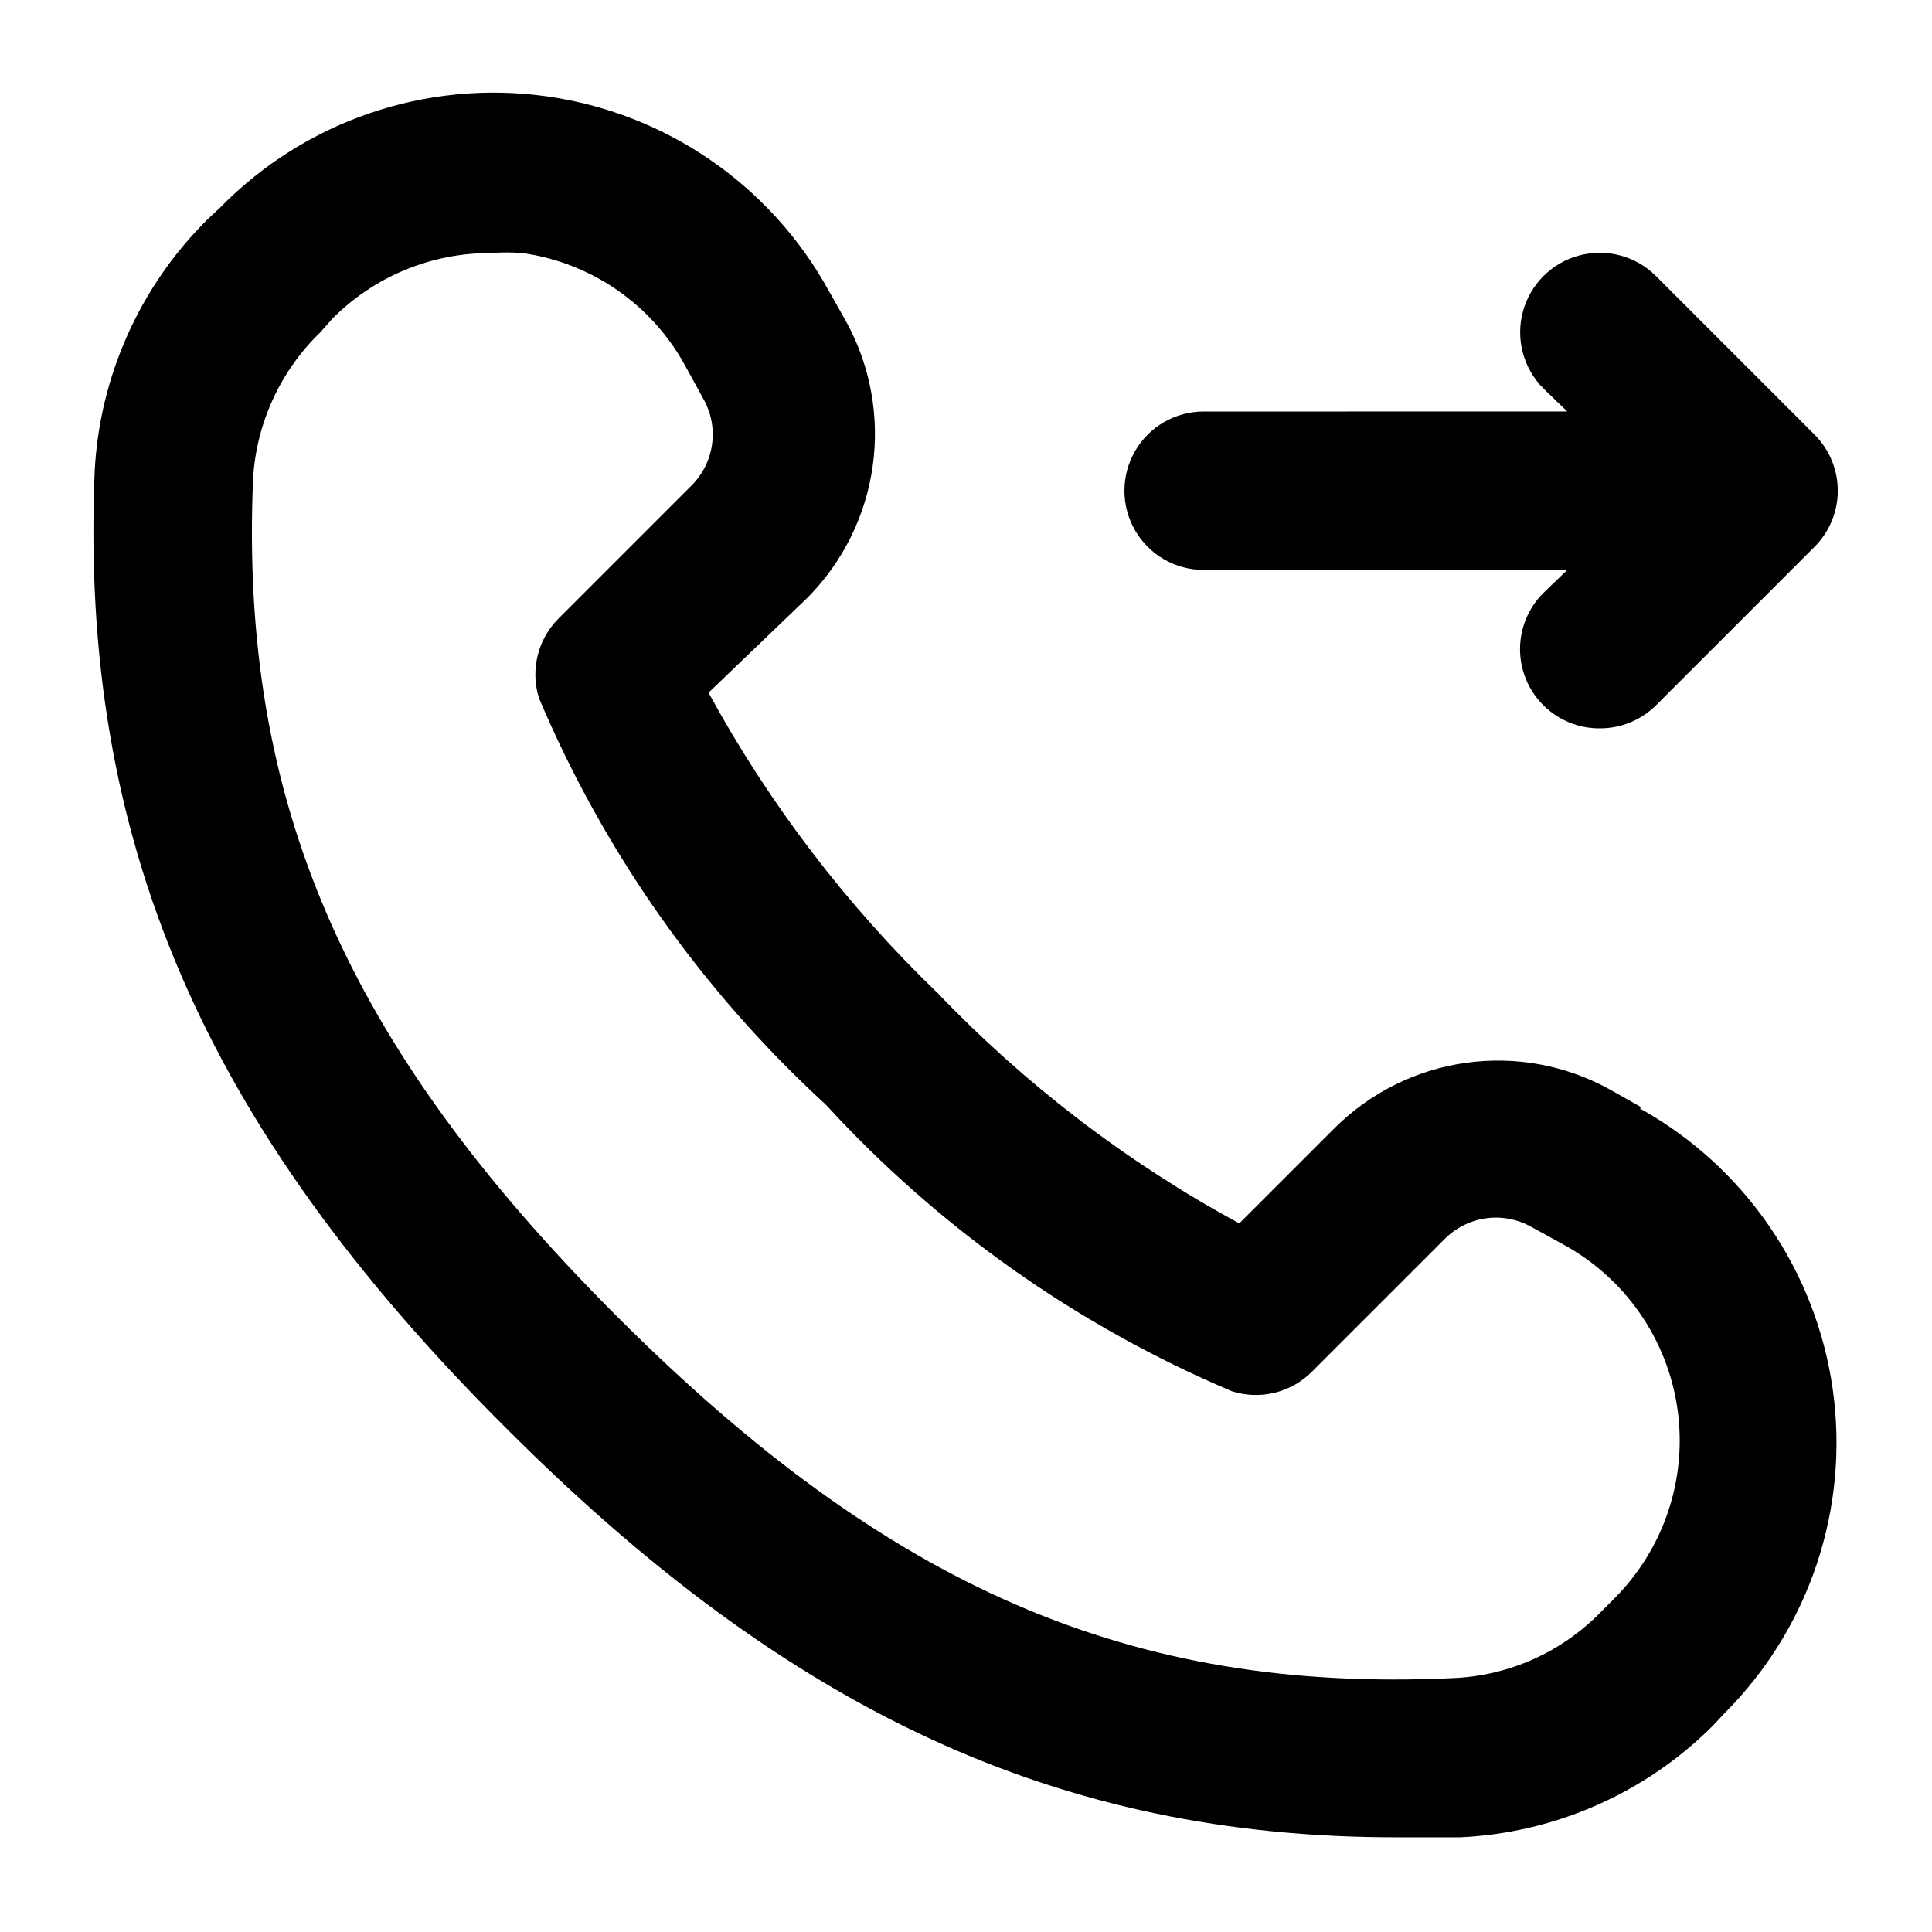
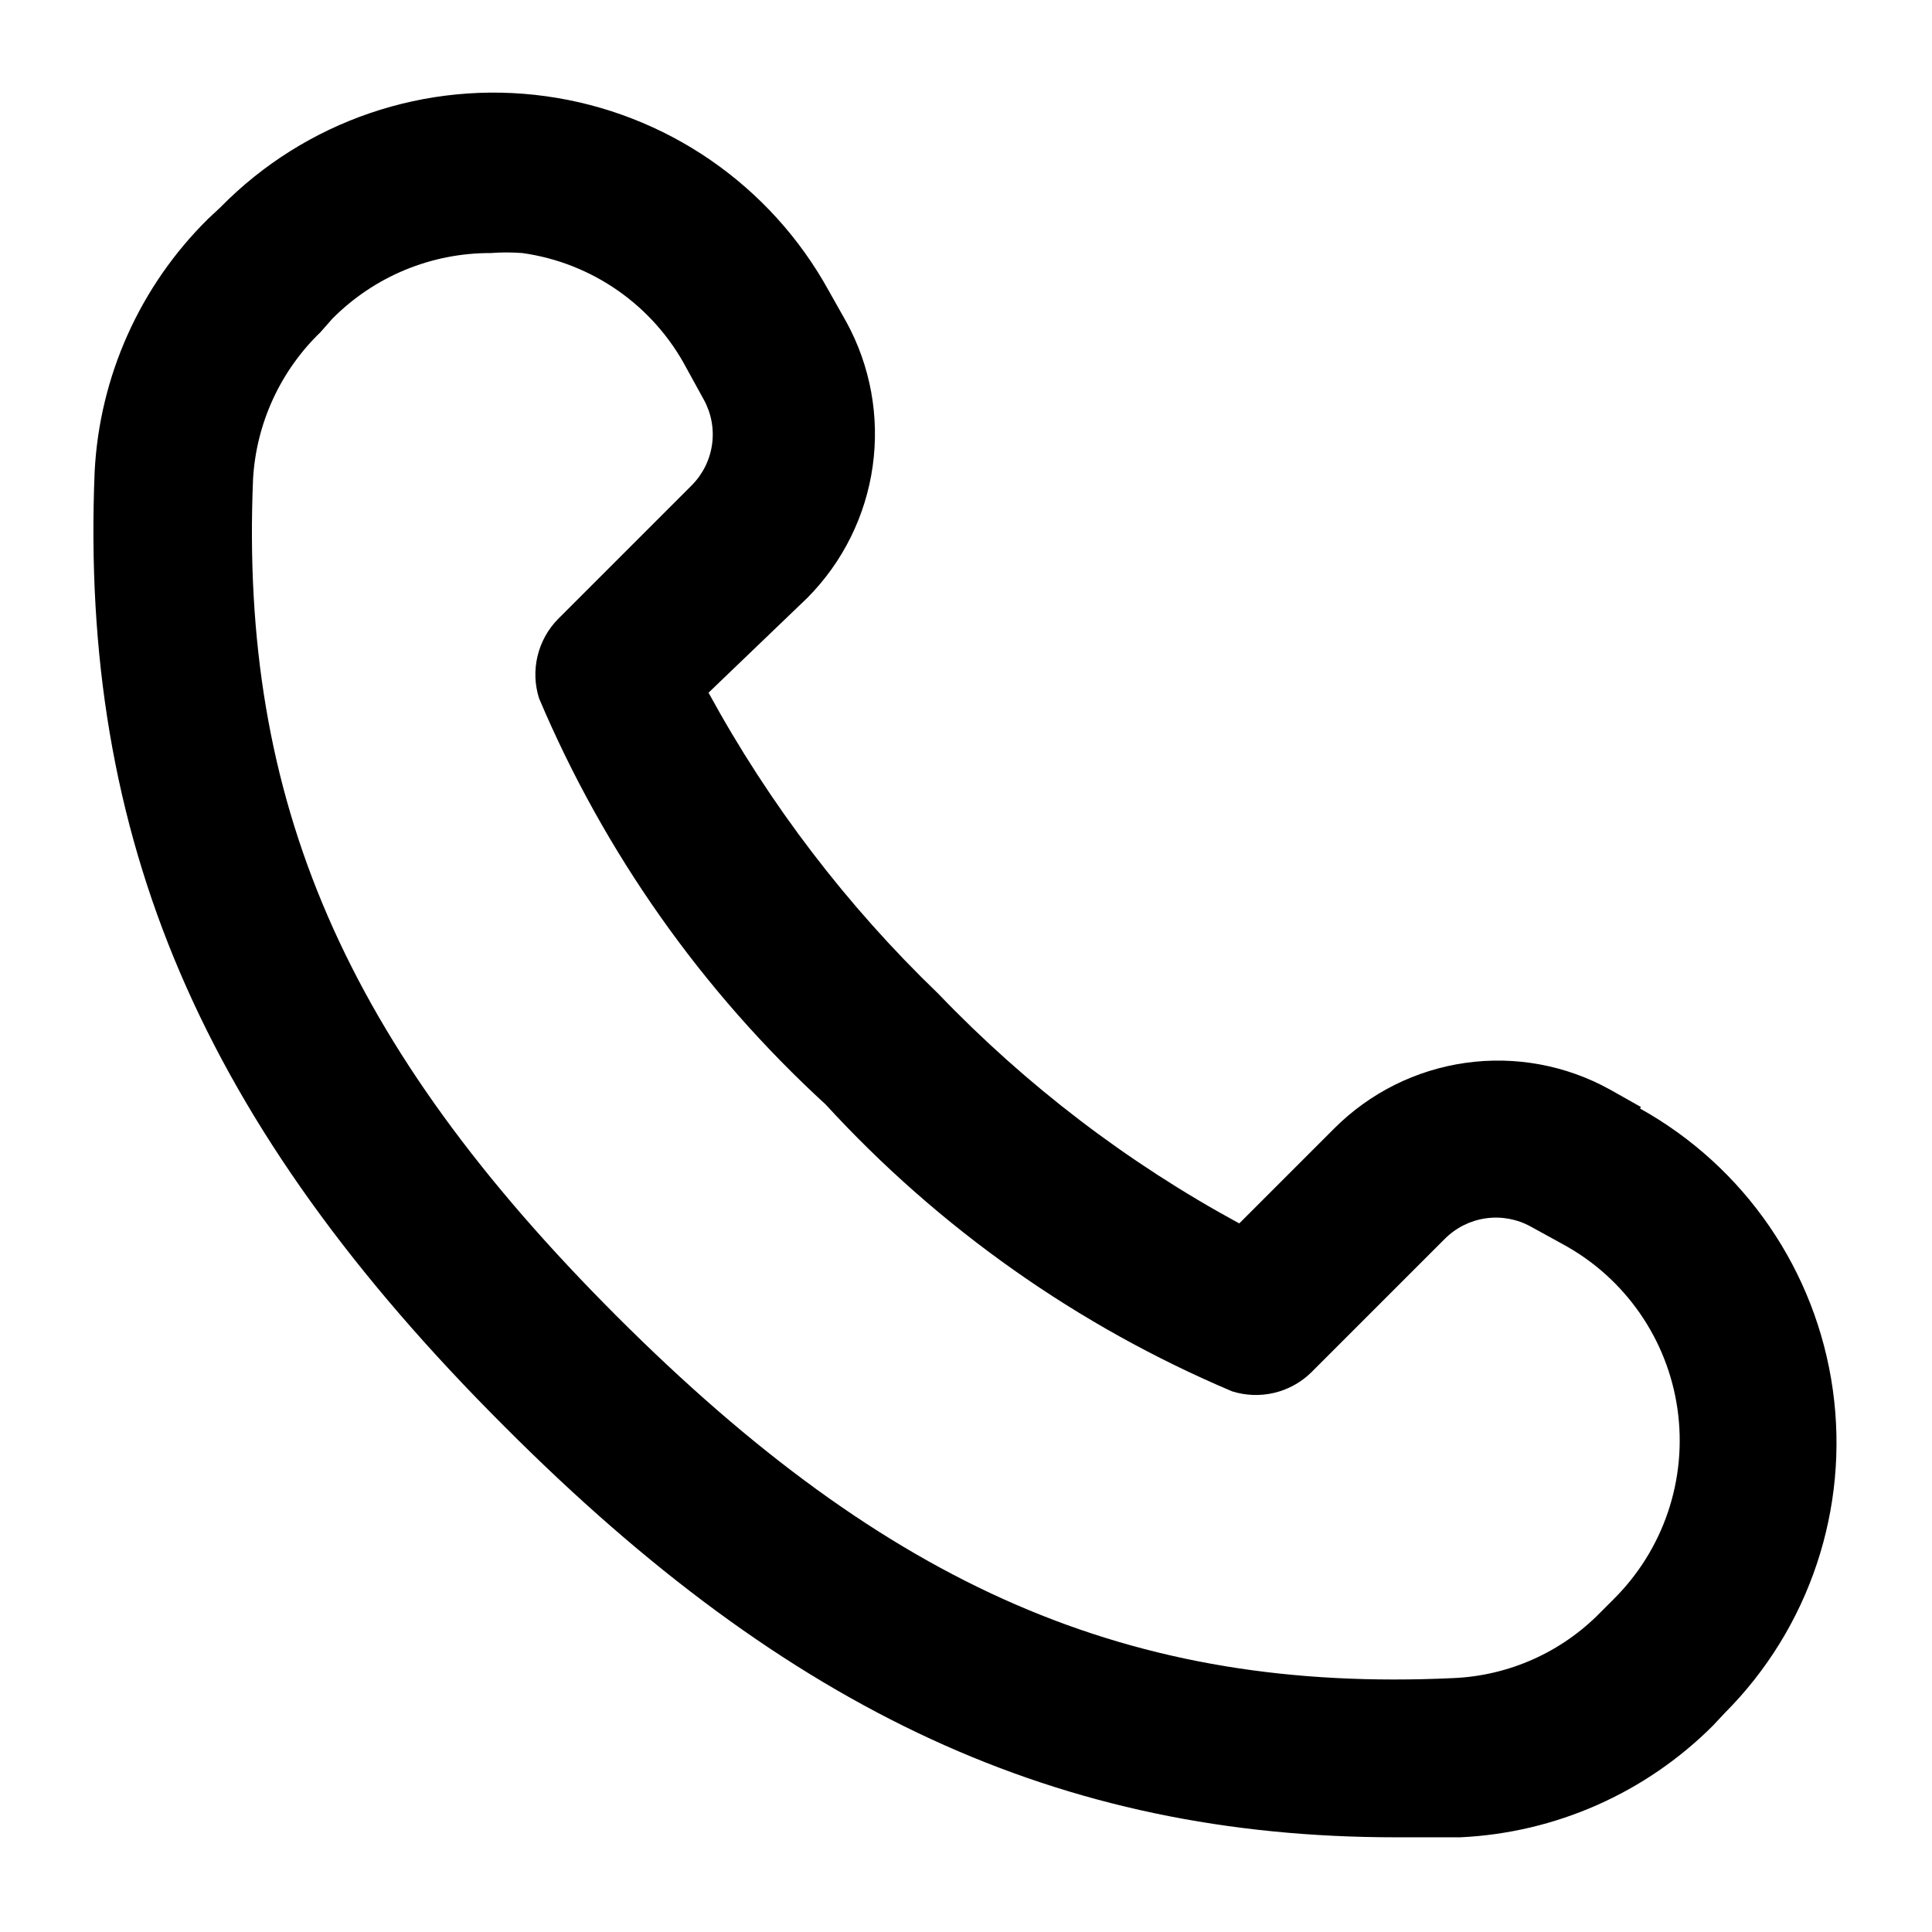
<svg xmlns="http://www.w3.org/2000/svg" fill="#000000" width="800px" height="800px" version="1.1" viewBox="144 144 512 512">
  <g>
    <path d="m578.85 437.36-8.188-4.617c-11.645-6.449-25.066-8.934-38.246-7.078-13.18 1.855-25.398 7.953-34.805 17.363l-25.191 25.191c-29.578-16.047-56.484-36.586-79.77-60.875-24.246-23.328-44.777-50.23-60.879-79.773l26.242-25.188c9.352-9.445 15.406-21.66 17.258-34.82 1.855-13.164-0.594-26.574-6.973-38.234l-4.617-8.188c-15.434-28.109-43.254-47.262-75.02-51.645-31.766-4.387-63.73 6.516-86.199 29.395l-3.359 3.148c-18.016 17.789-28.727 41.68-30.02 66.965-3.988 97.195 28.34 172.98 108.74 253.16 75.363 75.57 146.95 108.74 236.16 108.74h17.004c25.23-1.18 49.109-11.734 66.965-29.598l3.148-3.359c22.434-22.496 33.023-54.207 28.613-85.672-4.414-31.461-23.316-59.039-51.074-74.496zm-7.348 130.57-3.359 3.359c-10.316 10.574-24.285 16.809-39.043 17.426-85.438 3.988-149.67-23.93-221.68-95.934-72.004-72.004-99.926-136.45-96.355-221.89 0.863-14.727 7.234-28.59 17.844-38.836l3.148-3.57c11.09-11.203 26.219-17.48 41.984-17.422 2.793-0.215 5.602-0.215 8.395 0 18.527 2.594 34.688 13.914 43.457 30.438l4.617 8.398c1.992 3.609 2.766 7.773 2.195 11.859-0.566 4.086-2.441 7.879-5.344 10.812l-35.477 35.477c-2.664 2.715-4.539 6.102-5.426 9.797-0.887 3.699-0.754 7.566 0.387 11.195 17.312 40.93 43.23 77.656 75.992 107.69 30.031 32.762 66.758 58.676 107.69 75.992 3.629 1.141 7.496 1.273 11.195 0.387 3.695-0.887 7.082-2.762 9.797-5.426l35.477-35.477c2.934-2.902 6.727-4.777 10.812-5.344 4.086-0.57 8.246 0.203 11.859 2.195l8.398 4.617c16.523 8.922 27.836 25.152 30.484 43.738 2.648 18.59-3.676 37.336-17.051 50.516z" />
-     <path d="m462.98 295.04h96.355l-6.297 6.086h-0.004c-3.977 3.941-6.211 9.309-6.211 14.906s2.234 10.961 6.211 14.902c3.961 3.93 9.324 6.121 14.902 6.09 5.582 0.031 10.945-2.16 14.906-6.09l41.984-41.984c3.973-3.941 6.207-9.305 6.207-14.902s-2.234-10.965-6.207-14.906l-41.984-41.984c-5.324-5.324-13.086-7.402-20.359-5.453-7.273 1.949-12.957 7.629-14.906 14.902-1.949 7.273 0.133 15.035 5.457 20.359l6.297 6.086-96.352 0.004c-7.5 0-14.434 4-18.18 10.496-3.75 6.496-3.75 14.496 0 20.992 3.746 6.496 10.68 10.496 18.18 10.496z" />
  </g>
</svg>